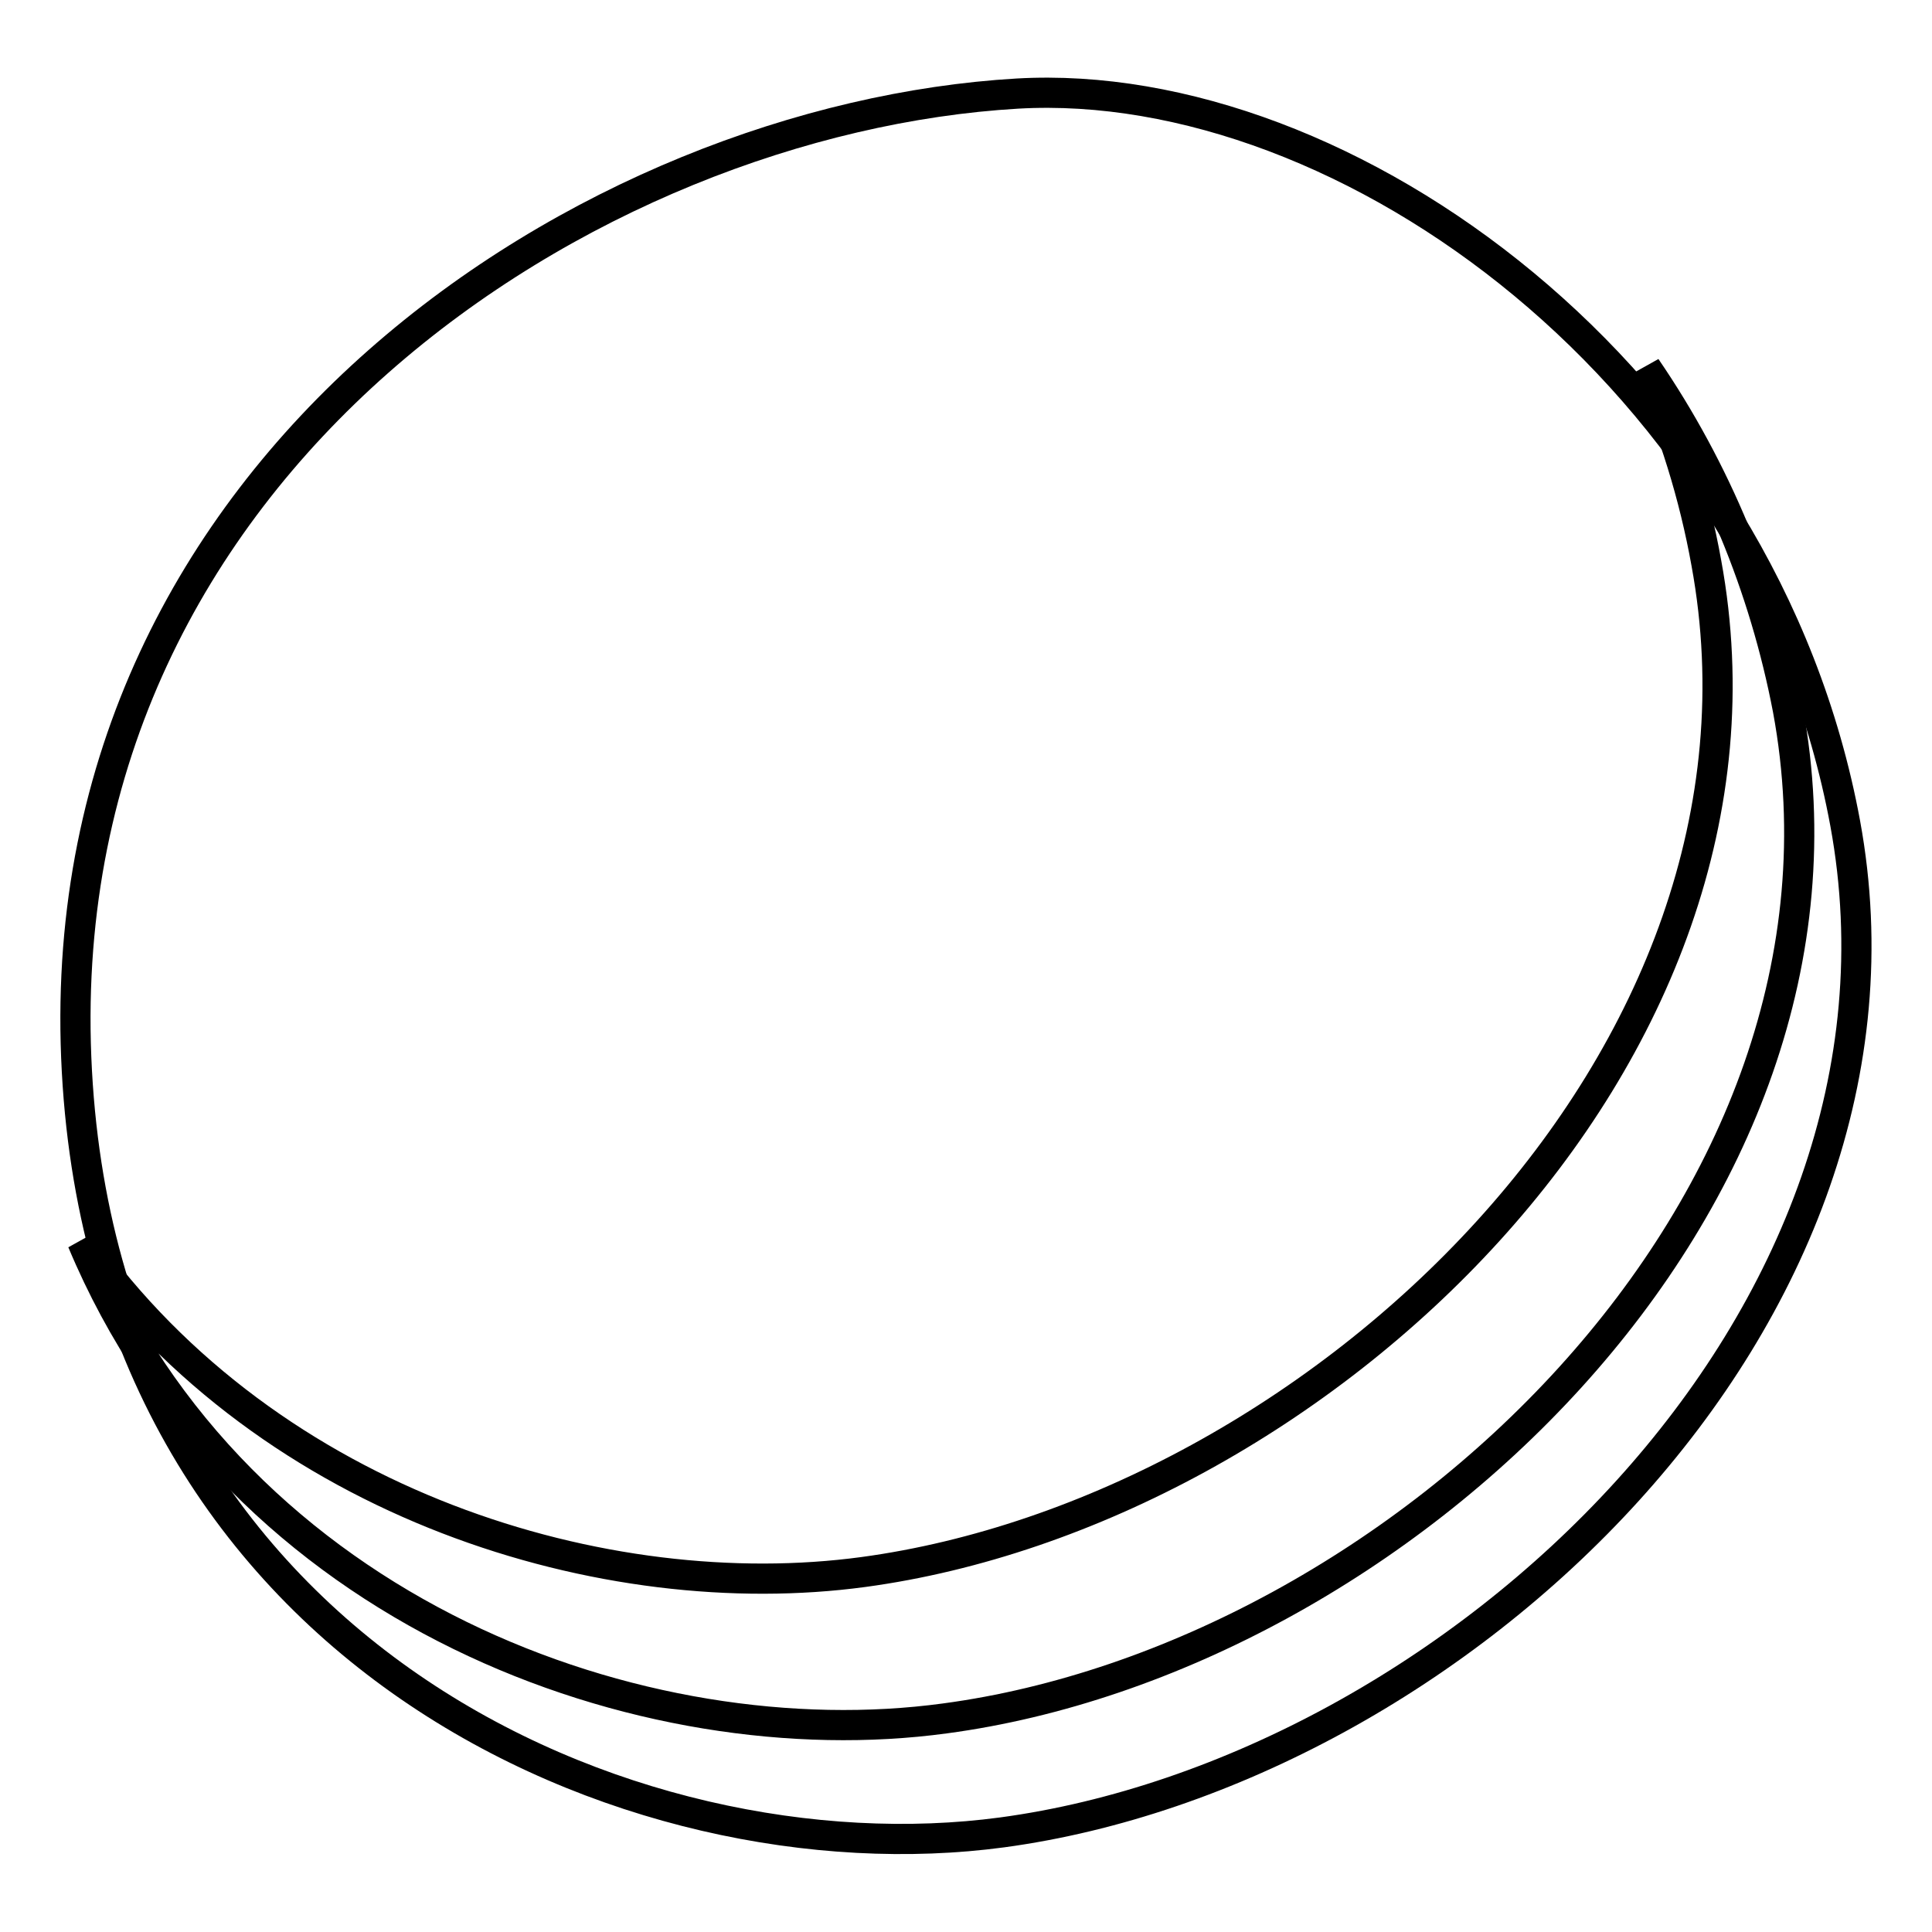
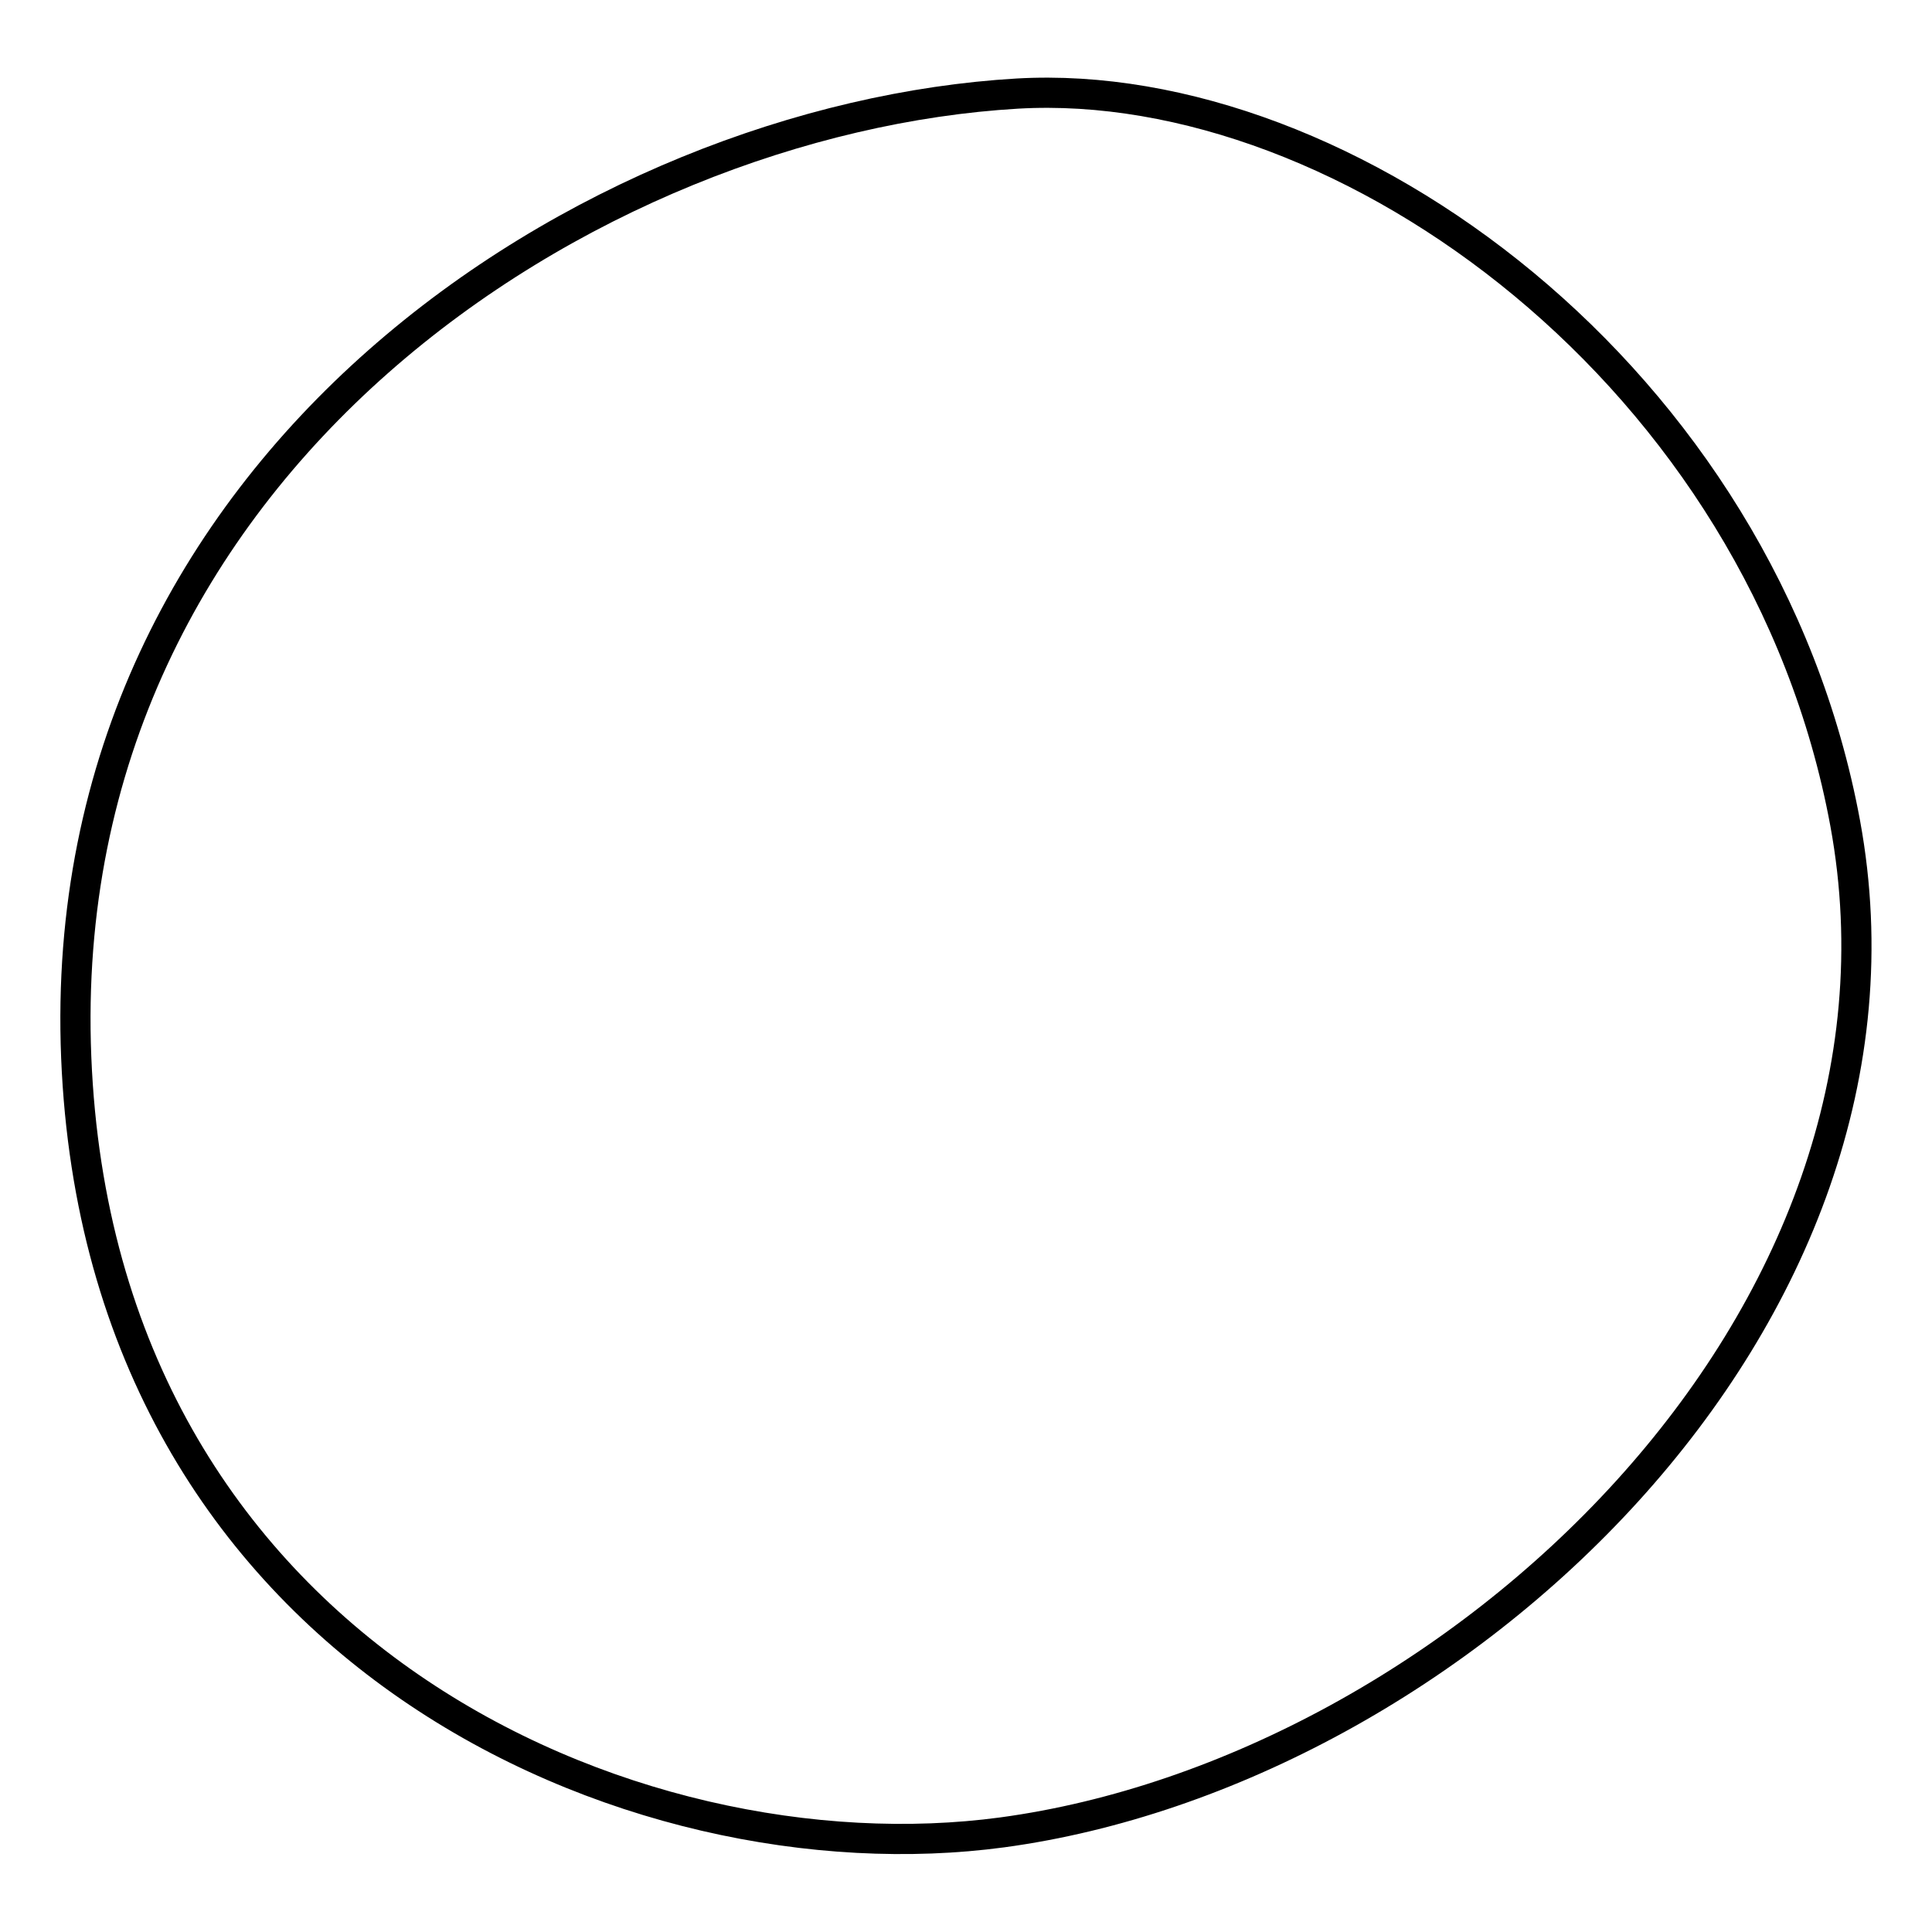
<svg xmlns="http://www.w3.org/2000/svg" version="1.1" x="0px" y="0px" viewBox="0 0 256 256" enable-background="new 0 0 256 256" xml:space="preserve">
  <g>
    <path stroke-width="4" fill-opacity="0" stroke="#000000" d="M134.8,12.4C78.5,15.7,6.9,61.2,10.1,140.1c3.2,78.9,73.7,109.3,122.7,102.7 c59.8-8.1,123.8-67.9,111.7-133.7C233.6,50,178.4,9.9,134.8,12.4L134.8,12.4z" />
-     <path stroke-width="4" fill-opacity="0" stroke="#000000" d="M125.2,227.7c-39.7,5.4-93.6-13.7-114.3-63.2c25,35.1,69.5,48.4,103.5,43.8 c59.8-8.1,123.8-67.9,111.7-133.7c-1.6-8.9-4.3-17.6-8-25.9c9.3,13.6,15.7,29.1,18.8,45.3C249.1,159.8,185,219.7,125.2,227.7 L125.2,227.7z" />
  </g>
</svg>